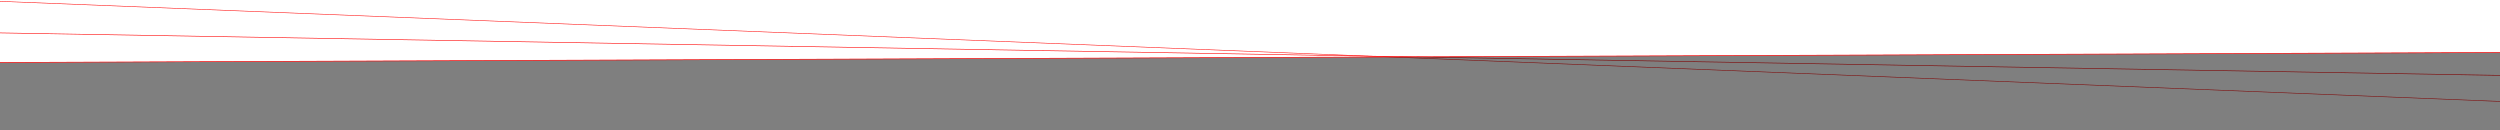
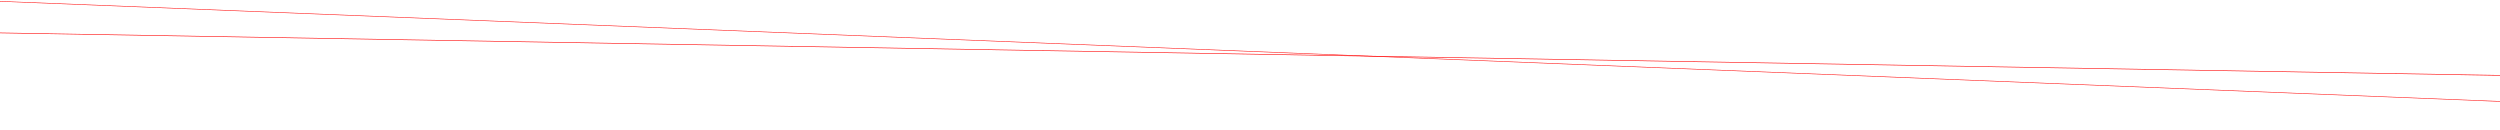
<svg xmlns="http://www.w3.org/2000/svg" fill="none" viewBox="0 0 1728 90.158" style="max-height: 500px" width="1728" height="90.158">
  <rect stroke="#FF0000" transform="matrix(0.999 0.04 0.936 -0.351 -430.555 153.605)" height="437.555" width="2162.83" y="-0.155" x="0.968" opacity="0.917" />
  <rect stroke="#FF0000" transform="matrix(1 0.017 0.916 -0.402 -448.428 178.478)" height="391.403" width="2248.06" y="-0.192" x="0.958" opacity="0.958" />
-   <rect stroke="#FF0000" fill-opacity="0.5" fill="black" transform="matrix(1 -0.004 0.885 -0.465 -456.792 203.528)" height="343.767" width="2317.28" y="-0.234" x="0.943" />
</svg>